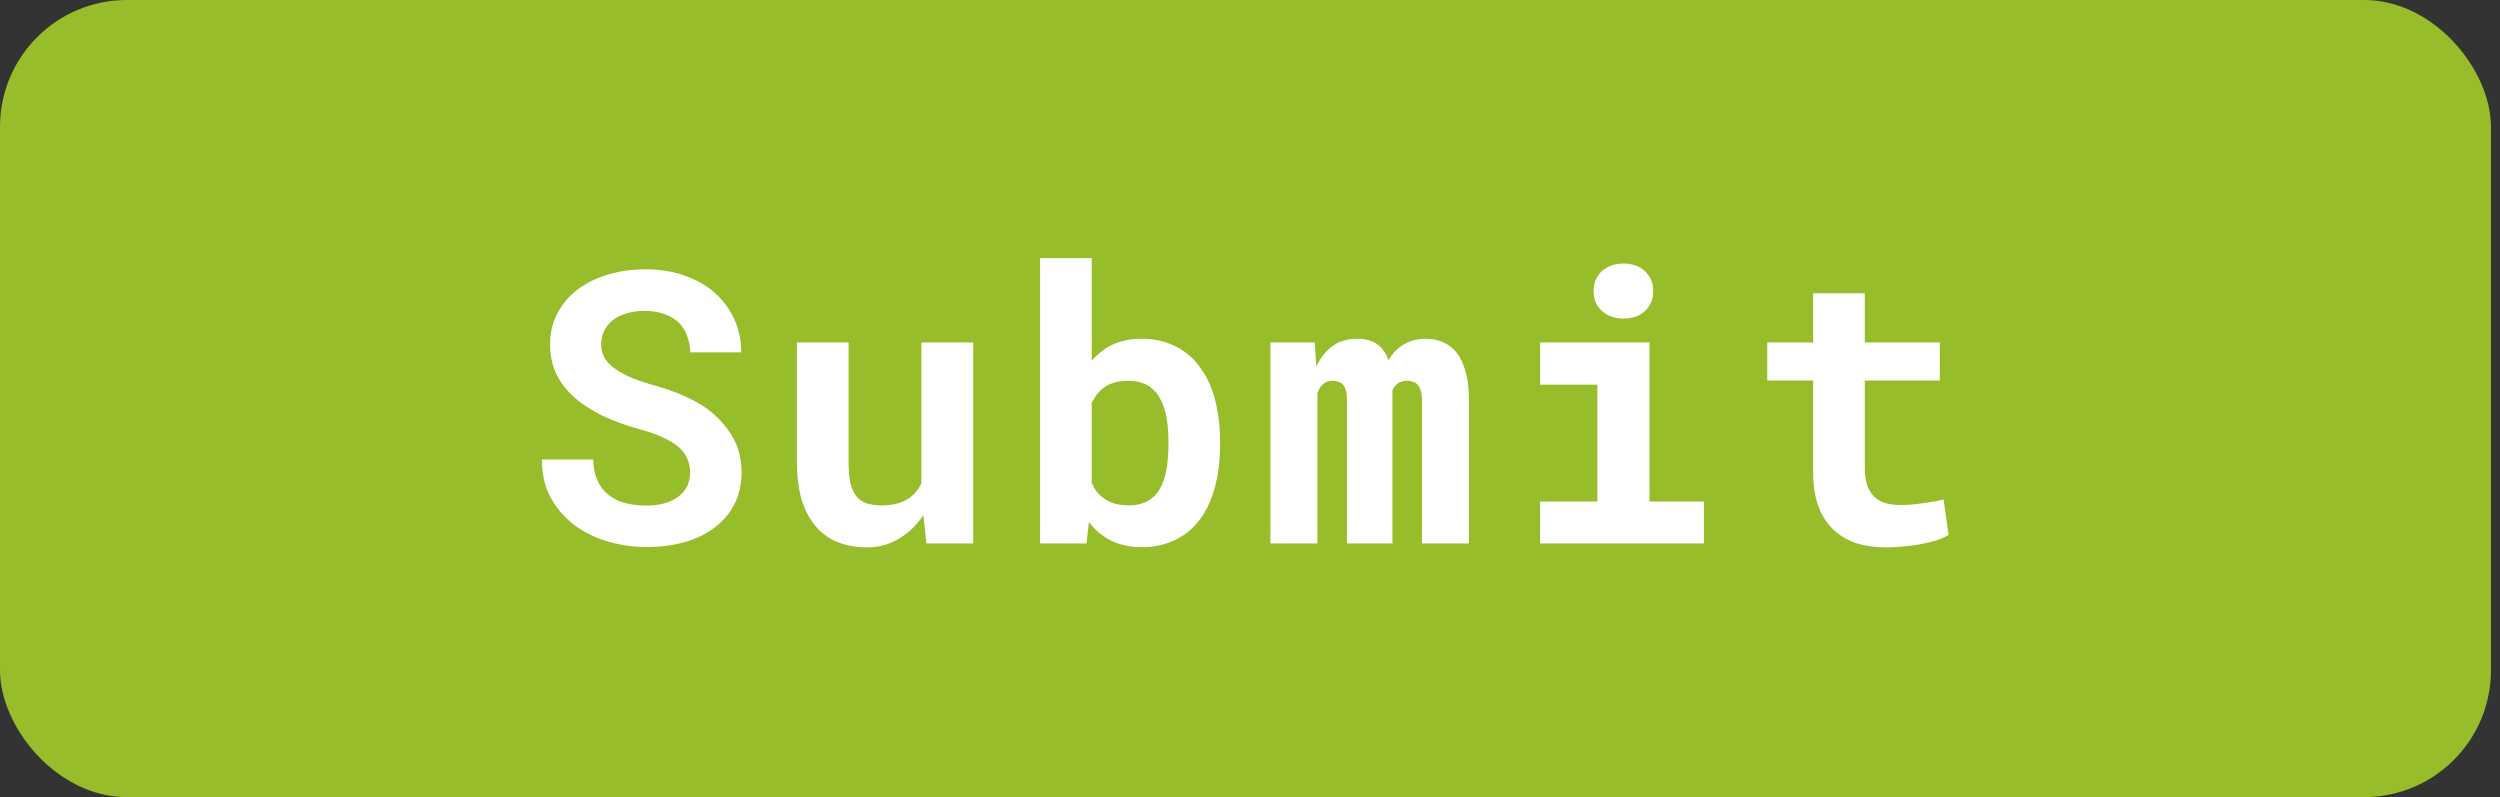
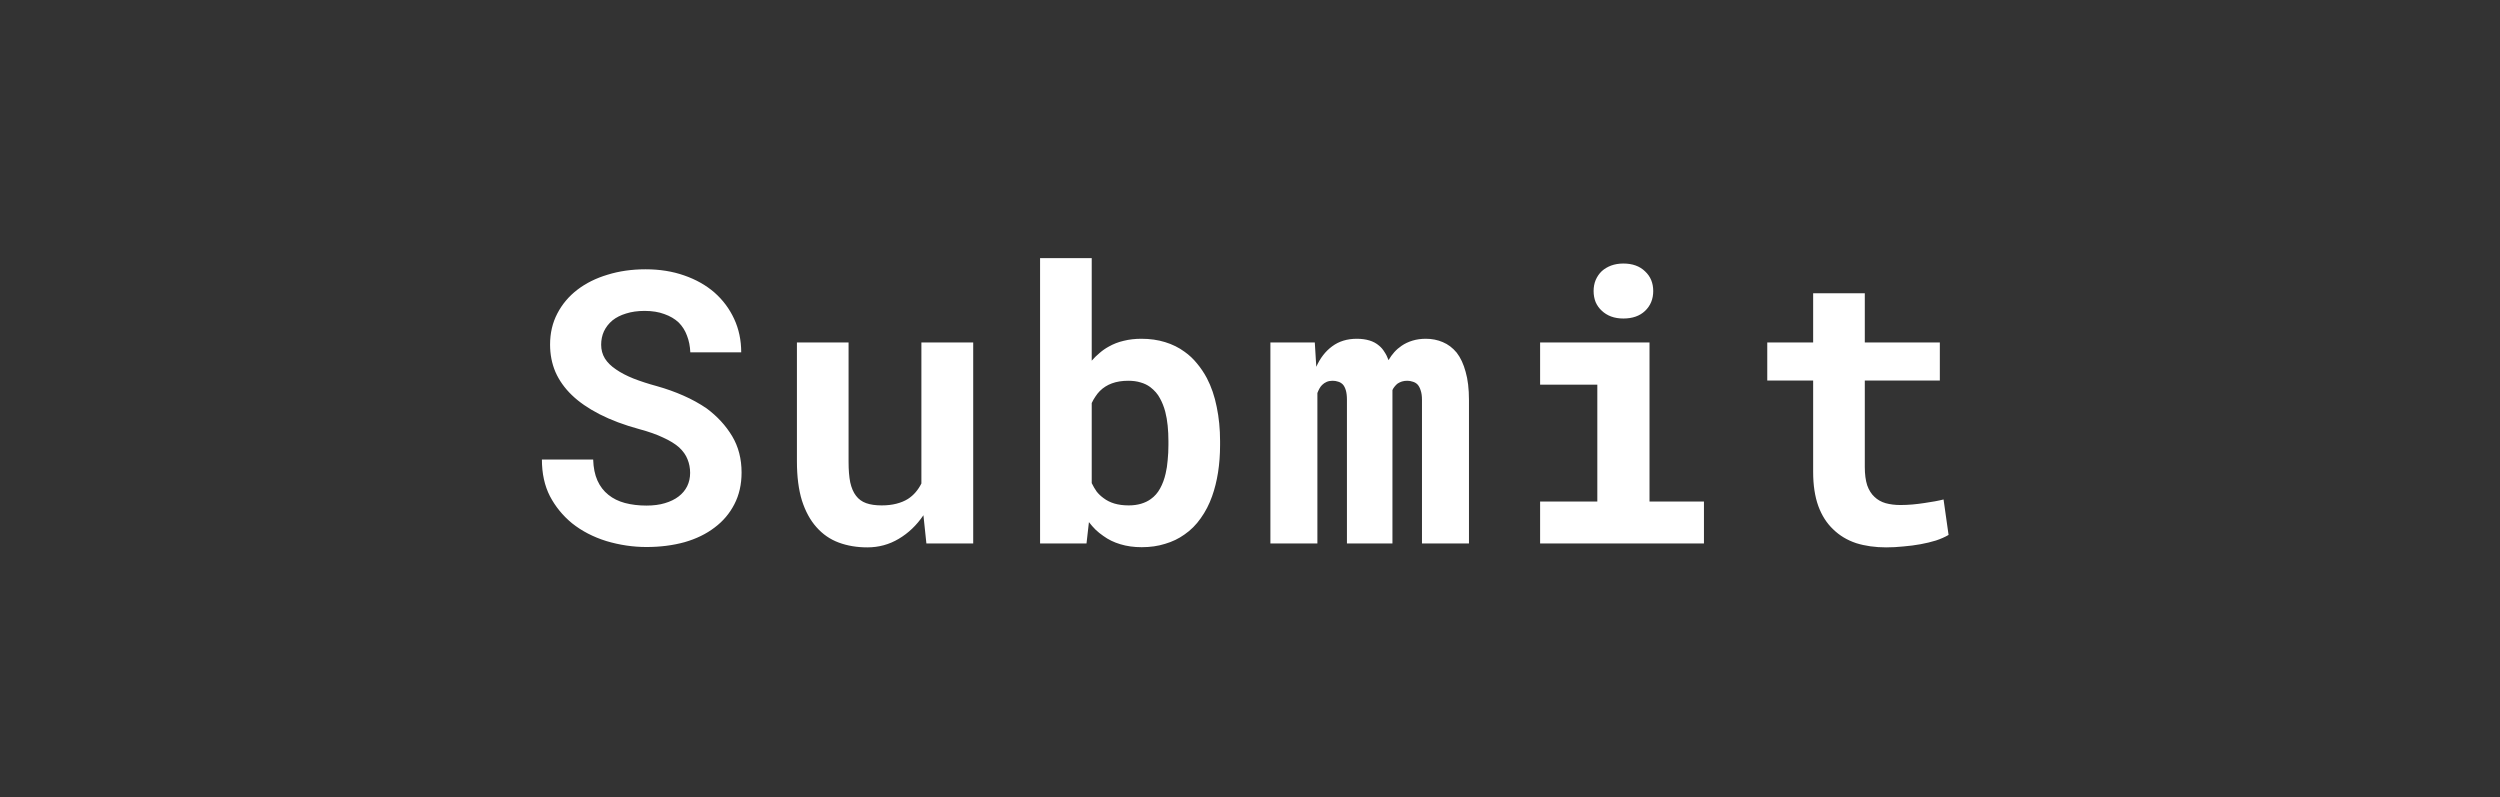
<svg xmlns="http://www.w3.org/2000/svg" width="138" height="44" viewBox="0 0 138 44" fill="none">
  <rect x="0" y="0" width="138" height="44" fill="#333333" stroke="none" />
-   <rect width="137.5" height="44" rx="7" fill="#98BD2B" />
  <path d="M38.095 26.104C38.095 26.37 38.041 26.616 37.931 26.842C37.822 27.061 37.665 27.248 37.459 27.406C37.254 27.563 37.002 27.686 36.701 27.775C36.407 27.864 36.068 27.908 35.685 27.908C35.255 27.908 34.858 27.86 34.496 27.765C34.141 27.669 33.836 27.519 33.584 27.314C33.324 27.108 33.122 26.845 32.978 26.524C32.835 26.203 32.756 25.816 32.743 25.365H29.913C29.913 26.138 30.06 26.811 30.354 27.385C30.654 27.959 31.061 28.459 31.574 28.882C32.114 29.313 32.746 29.641 33.471 29.867C34.202 30.085 34.94 30.195 35.685 30.195C36.444 30.195 37.145 30.106 37.788 29.928C38.43 29.744 38.984 29.474 39.449 29.118C39.914 28.77 40.276 28.342 40.536 27.836C40.802 27.324 40.935 26.739 40.935 26.083C40.935 25.324 40.761 24.654 40.413 24.073C40.064 23.492 39.596 22.983 39.008 22.545C38.618 22.279 38.191 22.043 37.726 21.838C37.261 21.633 36.773 21.459 36.26 21.315C35.781 21.185 35.351 21.045 34.968 20.895C34.592 20.744 34.27 20.577 34.004 20.392C33.737 20.214 33.532 20.013 33.389 19.787C33.252 19.561 33.184 19.309 33.184 19.028C33.184 18.762 33.235 18.516 33.337 18.29C33.447 18.058 33.604 17.856 33.809 17.685C34.014 17.521 34.264 17.395 34.558 17.306C34.858 17.21 35.2 17.162 35.583 17.162C36 17.162 36.362 17.22 36.67 17.336C36.984 17.446 37.248 17.6 37.459 17.798C37.665 18.003 37.818 18.246 37.921 18.526C38.03 18.806 38.092 19.114 38.105 19.449H40.915C40.915 18.779 40.785 18.164 40.525 17.603C40.266 17.043 39.903 16.557 39.438 16.147C38.974 15.744 38.416 15.429 37.767 15.204C37.124 14.978 36.414 14.865 35.634 14.865C34.882 14.865 34.185 14.964 33.542 15.163C32.9 15.354 32.343 15.631 31.871 15.993C31.399 16.355 31.03 16.793 30.764 17.306C30.497 17.818 30.364 18.389 30.364 19.018C30.364 19.565 30.463 20.071 30.661 20.536C30.866 21 31.167 21.424 31.564 21.807C31.96 22.19 32.469 22.542 33.091 22.863C33.72 23.185 34.448 23.458 35.275 23.684C35.809 23.827 36.253 23.984 36.608 24.155C36.971 24.319 37.265 24.5 37.49 24.699C37.709 24.904 37.863 25.123 37.952 25.355C38.047 25.587 38.095 25.837 38.095 26.104ZM51.137 30H53.721V18.905H50.861V26.688C50.772 26.866 50.666 27.026 50.543 27.17C50.42 27.314 50.279 27.436 50.122 27.539C49.938 27.655 49.722 27.744 49.476 27.806C49.237 27.867 48.967 27.898 48.666 27.898C48.331 27.898 48.047 27.857 47.815 27.775C47.583 27.693 47.395 27.556 47.251 27.365C47.108 27.18 47.002 26.934 46.933 26.627C46.872 26.319 46.841 25.939 46.841 25.488V18.905H43.99V25.468C43.99 26.309 44.083 27.03 44.267 27.631C44.459 28.226 44.725 28.715 45.067 29.098C45.409 29.487 45.819 29.771 46.297 29.949C46.776 30.127 47.302 30.215 47.877 30.215C48.505 30.215 49.083 30.058 49.609 29.744C50.143 29.429 50.597 28.995 50.973 28.441L51.137 30ZM67.348 24.565V24.35C67.348 23.68 67.286 23.051 67.163 22.463C67.047 21.875 66.866 21.346 66.62 20.874C66.463 20.58 66.282 20.31 66.076 20.064C65.871 19.811 65.642 19.596 65.389 19.418C65.075 19.186 64.716 19.008 64.313 18.885C63.916 18.762 63.479 18.7 63 18.7C62.652 18.7 62.327 18.738 62.026 18.813C61.732 18.881 61.459 18.987 61.206 19.131C61.028 19.227 60.861 19.343 60.703 19.48C60.546 19.609 60.399 19.753 60.263 19.91V14.25H57.412V30H59.975L60.109 28.821C60.225 28.971 60.348 29.111 60.478 29.241C60.608 29.364 60.748 29.477 60.898 29.58C61.178 29.785 61.493 29.939 61.842 30.041C62.197 30.15 62.59 30.205 63.021 30.205C63.492 30.205 63.923 30.144 64.313 30.02C64.709 29.904 65.065 29.733 65.379 29.508C65.728 29.269 66.029 28.968 66.282 28.605C66.541 28.243 66.75 27.84 66.907 27.395C67.051 26.992 67.16 26.555 67.235 26.083C67.31 25.605 67.348 25.099 67.348 24.565ZM64.497 24.35V24.565C64.497 24.852 64.484 25.129 64.456 25.396C64.436 25.663 64.398 25.909 64.344 26.134C64.275 26.442 64.173 26.719 64.036 26.965C63.906 27.204 63.735 27.399 63.523 27.549C63.373 27.659 63.195 27.744 62.99 27.806C62.785 27.867 62.556 27.898 62.303 27.898C62.009 27.898 61.746 27.864 61.514 27.795C61.288 27.727 61.09 27.628 60.919 27.498C60.775 27.395 60.649 27.276 60.539 27.139C60.437 26.996 60.345 26.838 60.263 26.668V22.248C60.324 22.118 60.392 21.998 60.468 21.889C60.543 21.773 60.625 21.67 60.714 21.581C60.898 21.397 61.12 21.257 61.38 21.161C61.64 21.065 61.941 21.018 62.282 21.018C62.535 21.018 62.761 21.048 62.959 21.11C63.157 21.165 63.335 21.25 63.492 21.366C63.732 21.551 63.91 21.756 64.026 21.981C64.149 22.2 64.248 22.45 64.323 22.73C64.385 22.969 64.429 23.226 64.456 23.499C64.484 23.773 64.497 24.056 64.497 24.35ZM72.577 18.905H70.126V30H72.72V21.694C72.754 21.605 72.792 21.523 72.833 21.448C72.874 21.373 72.922 21.308 72.977 21.253C73.052 21.178 73.137 21.12 73.233 21.079C73.329 21.038 73.438 21.018 73.561 21.018C73.67 21.018 73.773 21.035 73.869 21.069C73.964 21.096 74.05 21.148 74.125 21.223C74.193 21.298 74.248 21.404 74.289 21.541C74.33 21.677 74.351 21.852 74.351 22.064V30H76.863V21.817C76.863 21.735 76.863 21.67 76.863 21.623C76.863 21.575 76.863 21.544 76.863 21.53C76.897 21.455 76.938 21.39 76.986 21.335C77.034 21.274 77.088 21.219 77.15 21.171C77.225 21.123 77.304 21.086 77.386 21.059C77.475 21.031 77.574 21.018 77.683 21.018C77.786 21.018 77.885 21.035 77.98 21.069C78.083 21.096 78.172 21.148 78.247 21.223C78.322 21.305 78.38 21.414 78.421 21.551C78.469 21.688 78.493 21.862 78.493 22.074V30H81.087V22.084C81.087 21.469 81.026 20.949 80.903 20.525C80.787 20.095 80.623 19.743 80.411 19.469C80.192 19.203 79.936 19.008 79.642 18.885C79.355 18.762 79.043 18.7 78.709 18.7C78.442 18.7 78.196 18.734 77.97 18.803C77.745 18.871 77.543 18.967 77.365 19.09C77.222 19.186 77.088 19.302 76.965 19.439C76.849 19.568 76.743 19.715 76.647 19.879C76.586 19.709 76.511 19.558 76.422 19.428C76.34 19.291 76.241 19.175 76.124 19.08C75.974 18.95 75.796 18.854 75.591 18.793C75.386 18.731 75.154 18.7 74.894 18.7C74.361 18.7 73.906 18.84 73.53 19.121C73.161 19.394 72.871 19.77 72.659 20.248L72.577 18.905ZM85.014 18.905V21.233H88.172V27.683H85.014V30H94.058V27.683H91.053V18.905H85.014ZM87.967 16.065C87.967 16.284 88.004 16.489 88.08 16.68C88.162 16.865 88.275 17.022 88.418 17.152C88.562 17.289 88.733 17.395 88.931 17.47C89.136 17.545 89.362 17.582 89.608 17.582C90.113 17.582 90.513 17.442 90.807 17.162C91.108 16.875 91.258 16.509 91.258 16.065C91.258 15.621 91.108 15.258 90.807 14.978C90.513 14.691 90.113 14.547 89.608 14.547C89.362 14.547 89.136 14.585 88.931 14.66C88.733 14.735 88.562 14.838 88.418 14.968C88.275 15.104 88.162 15.269 88.08 15.46C88.004 15.645 87.967 15.846 87.967 16.065ZM102.937 16.188H100.086V18.905H97.553V21.007H100.086V26.052C100.086 26.784 100.182 27.413 100.373 27.939C100.565 28.459 100.838 28.886 101.194 29.221C101.542 29.562 101.963 29.815 102.455 29.98C102.954 30.137 103.508 30.215 104.116 30.215C104.43 30.215 104.748 30.198 105.07 30.164C105.398 30.137 105.712 30.096 106.013 30.041C106.314 29.986 106.597 29.918 106.864 29.836C107.131 29.747 107.363 29.645 107.561 29.528L107.284 27.57C107.155 27.604 106.997 27.638 106.813 27.672C106.635 27.706 106.444 27.737 106.239 27.765C106.027 27.799 105.804 27.826 105.572 27.847C105.346 27.867 105.124 27.877 104.906 27.877C104.605 27.877 104.331 27.843 104.085 27.775C103.846 27.706 103.641 27.59 103.47 27.426C103.299 27.269 103.166 27.057 103.07 26.791C102.981 26.517 102.937 26.179 102.937 25.775V21.007H107.079V18.905H102.937V16.188Z" fill="white" />
</svg>